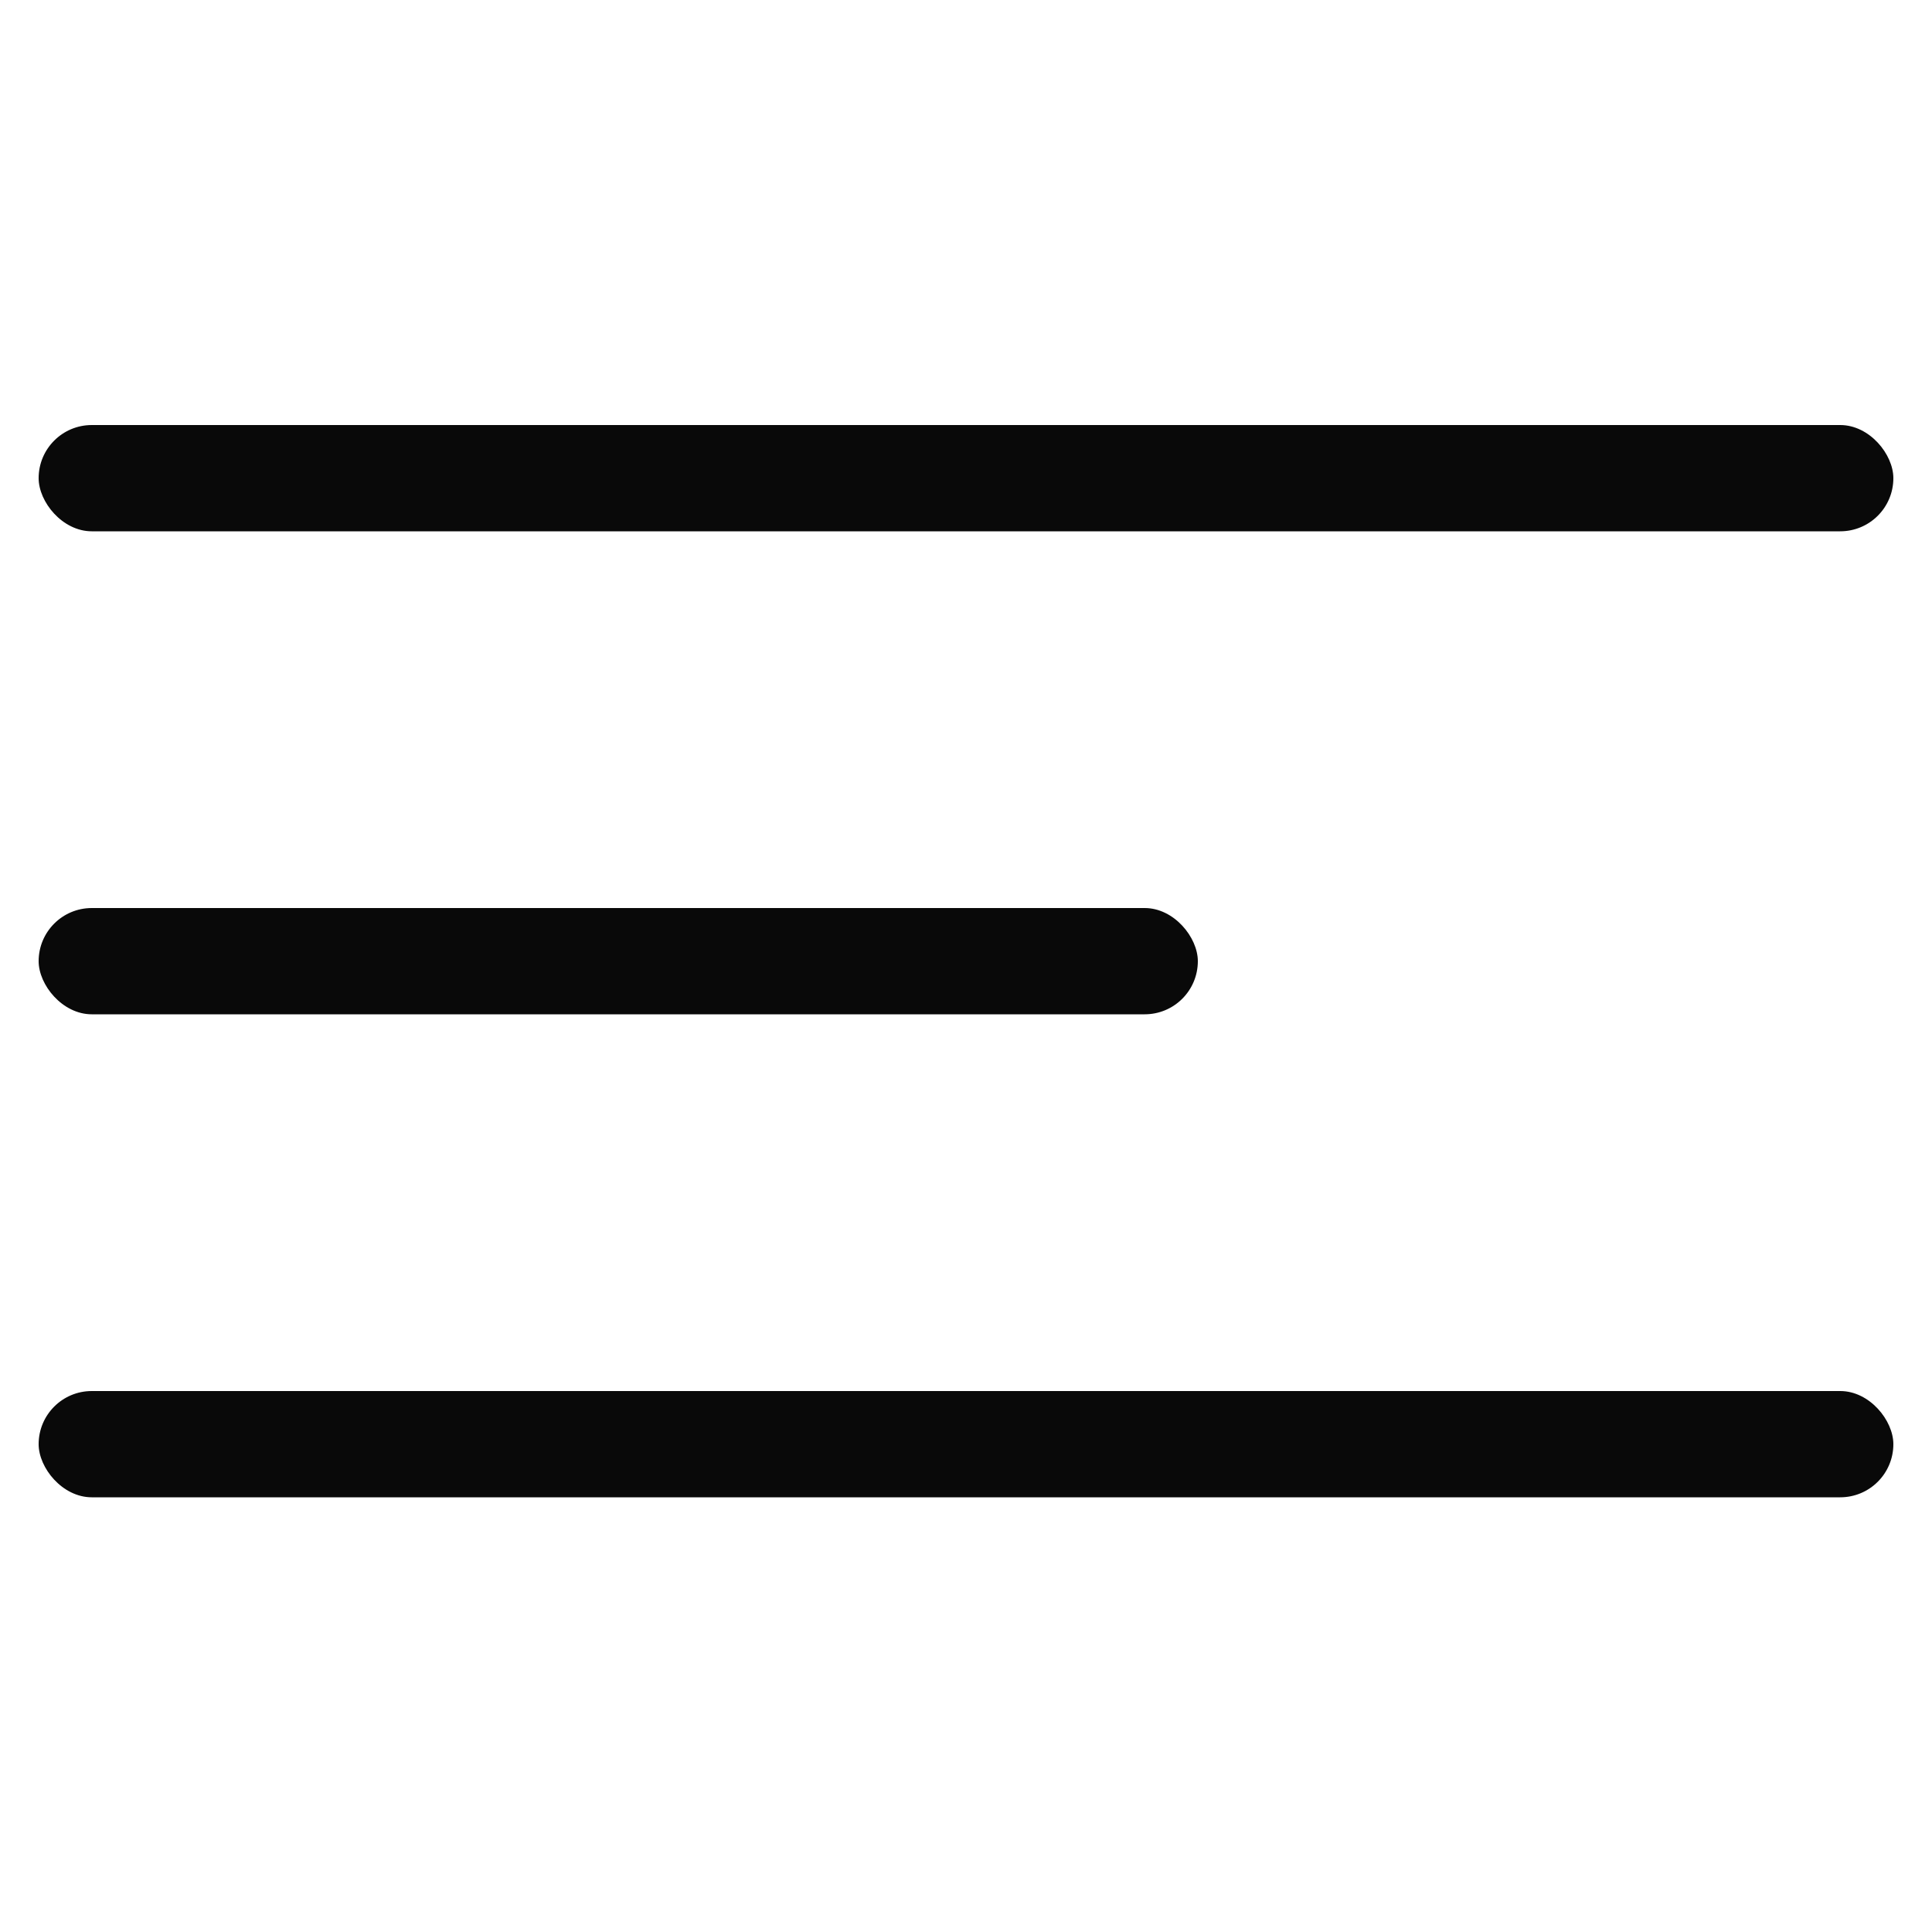
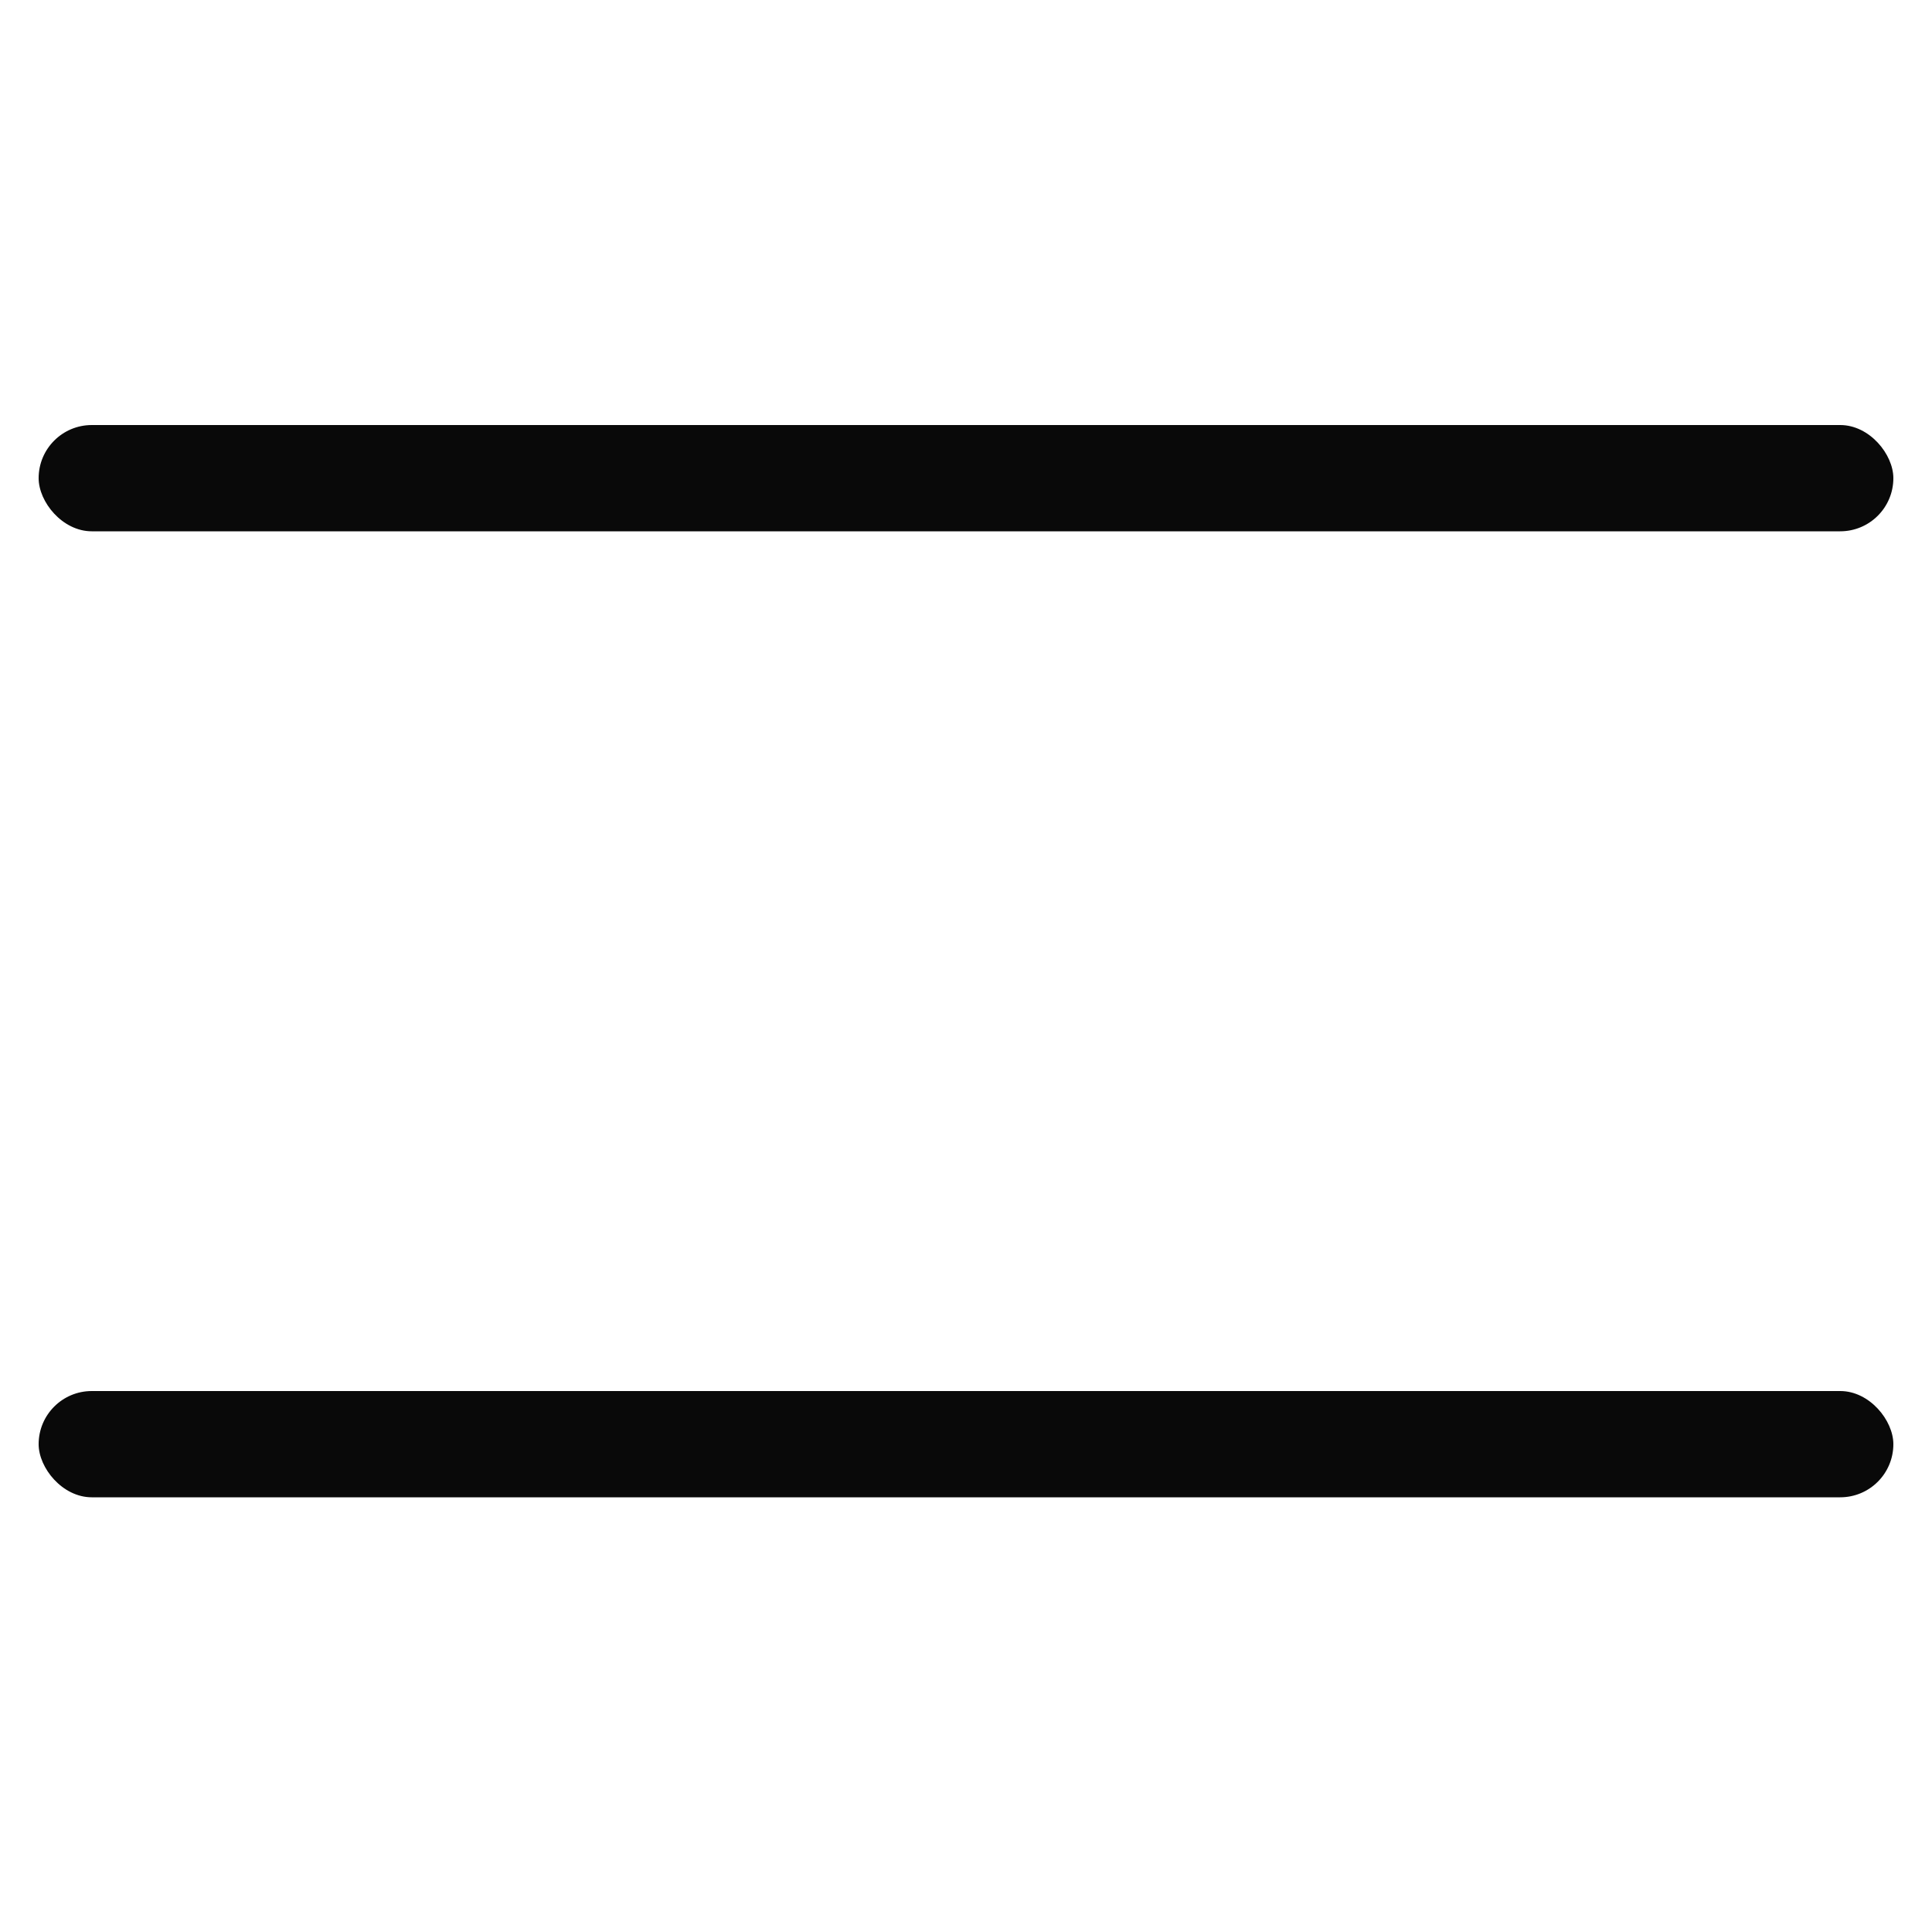
<svg xmlns="http://www.w3.org/2000/svg" width="100" height="100" viewBox="0 0 100 100" fill="none">
  <rect x="2" y="22" width="96" height="5.5" rx="2.75" fill="#090909" />
-   <rect x="2" y="47" width="60" height="5.5" rx="2.75" fill="#090909" />
  <rect x="2" y="72" width="96" height="5.5" rx="2.75" fill="#090909" />
</svg>